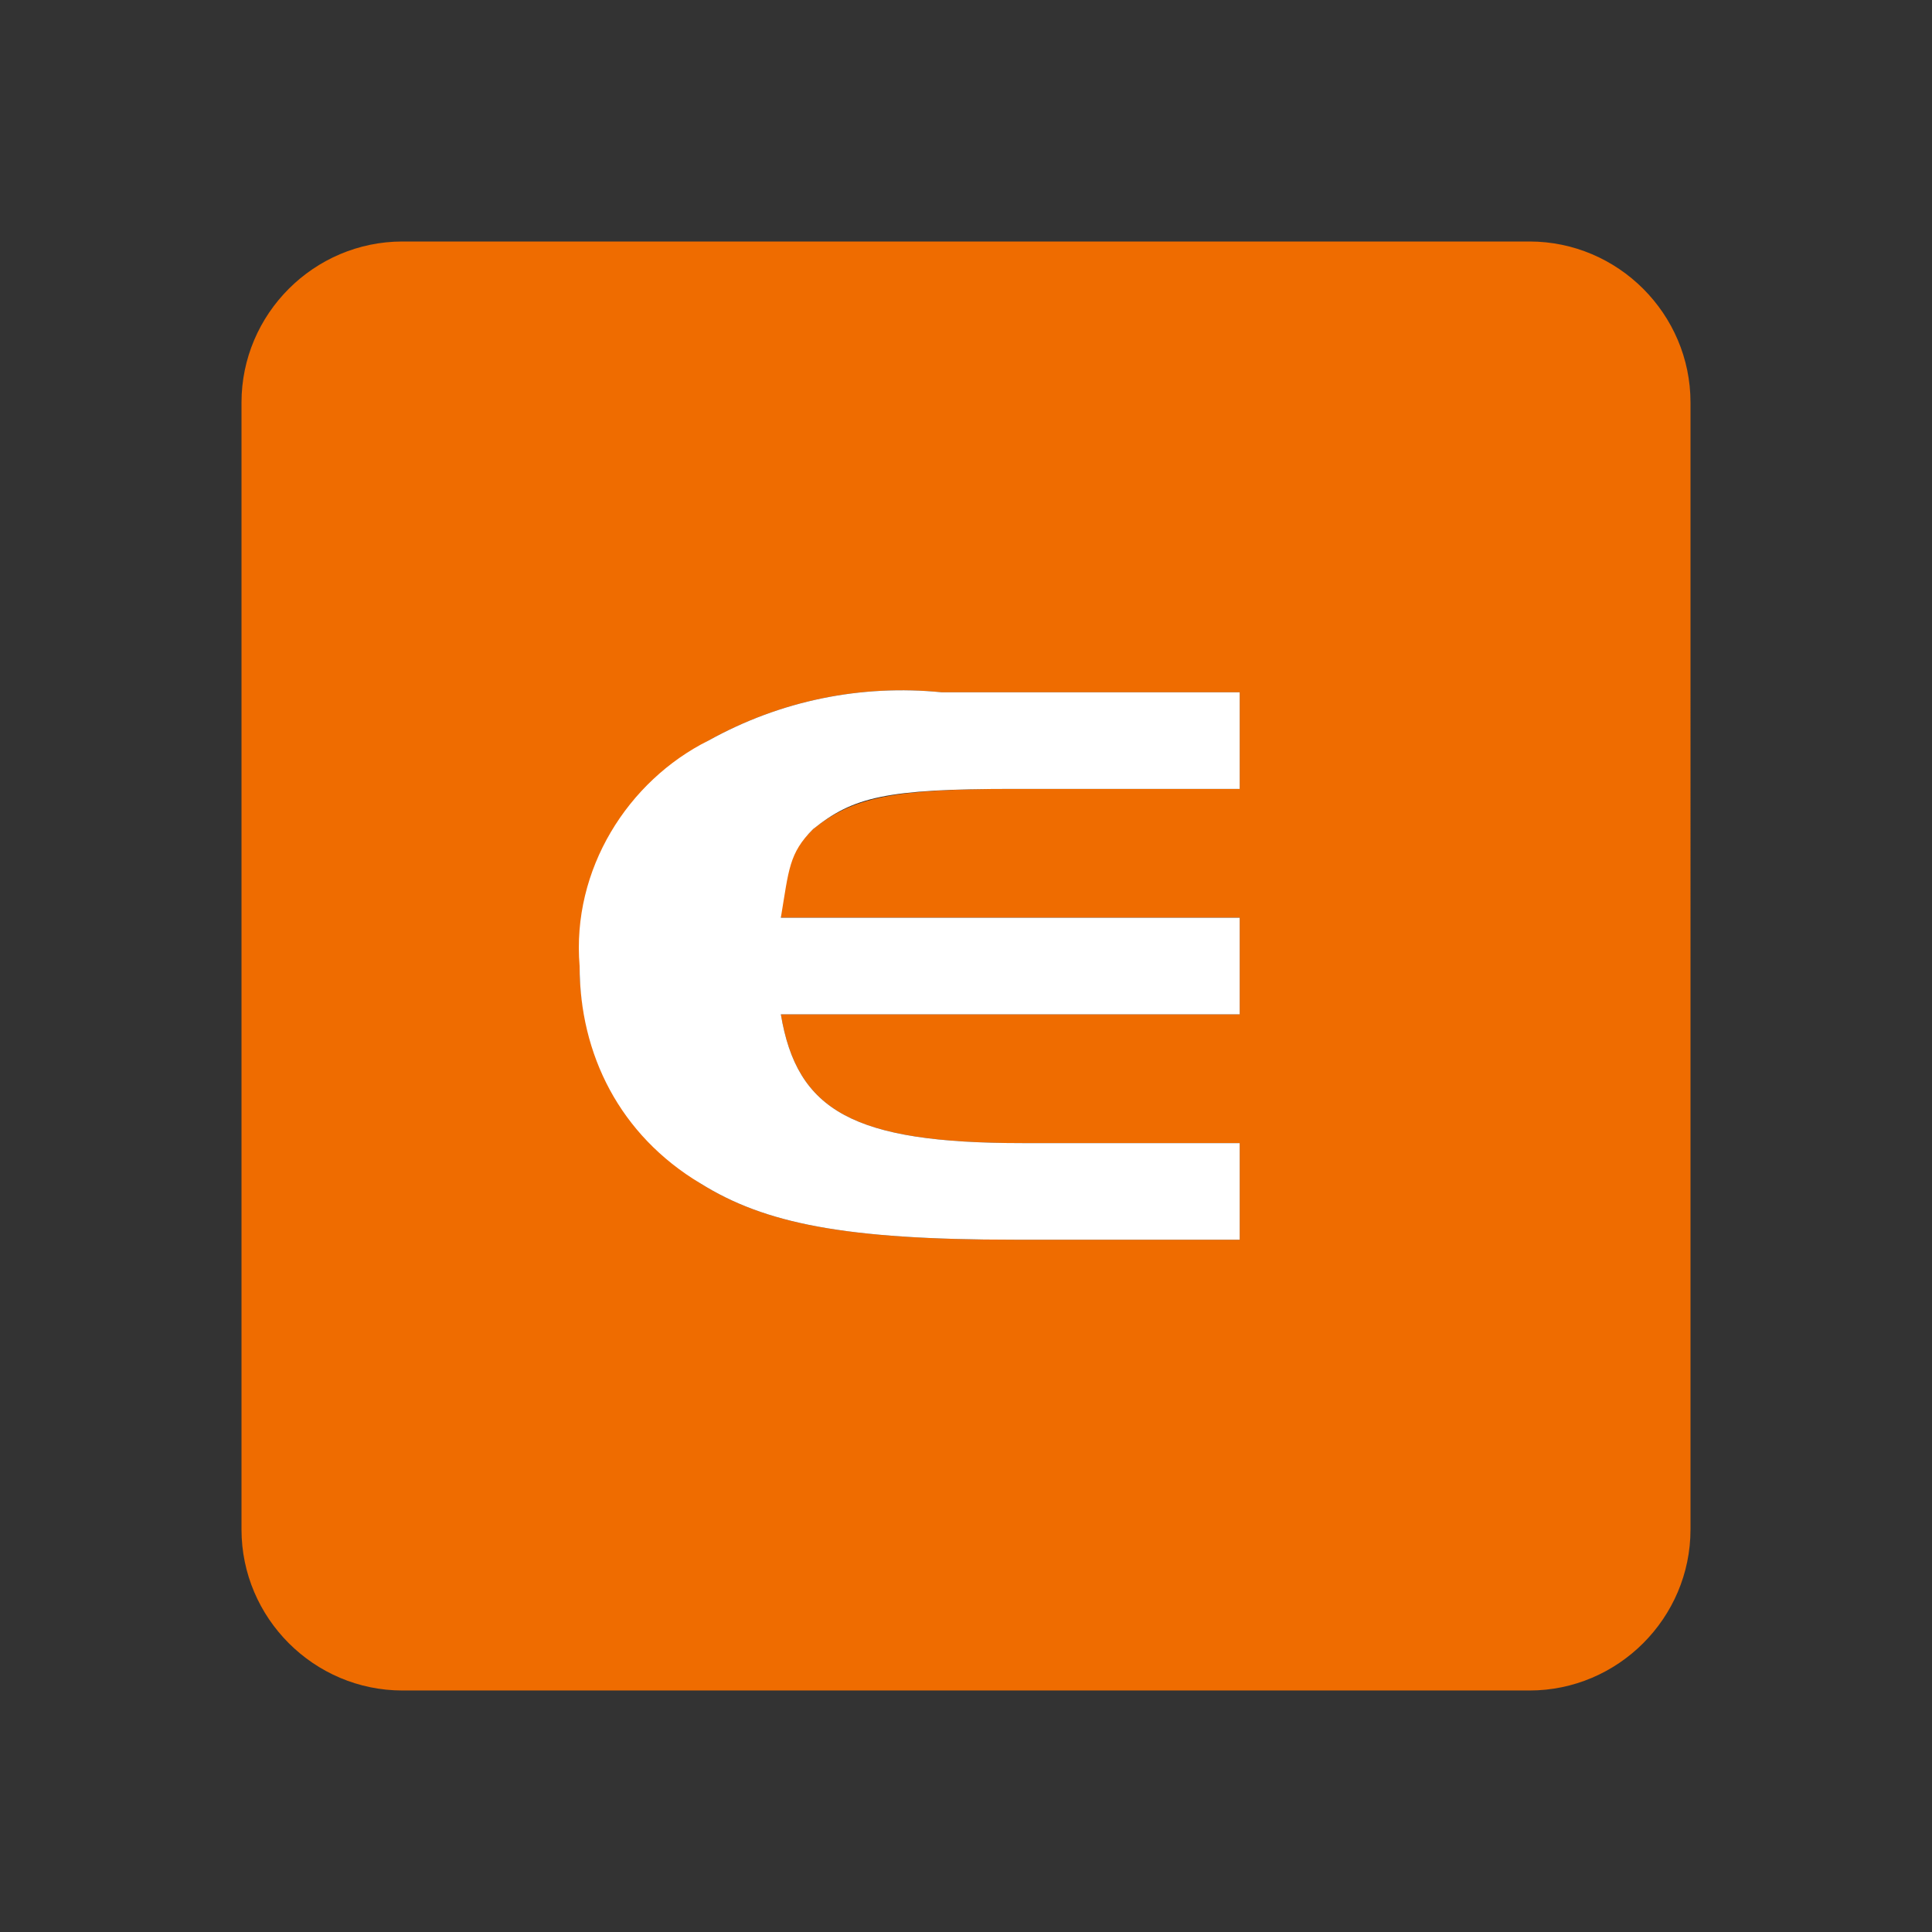
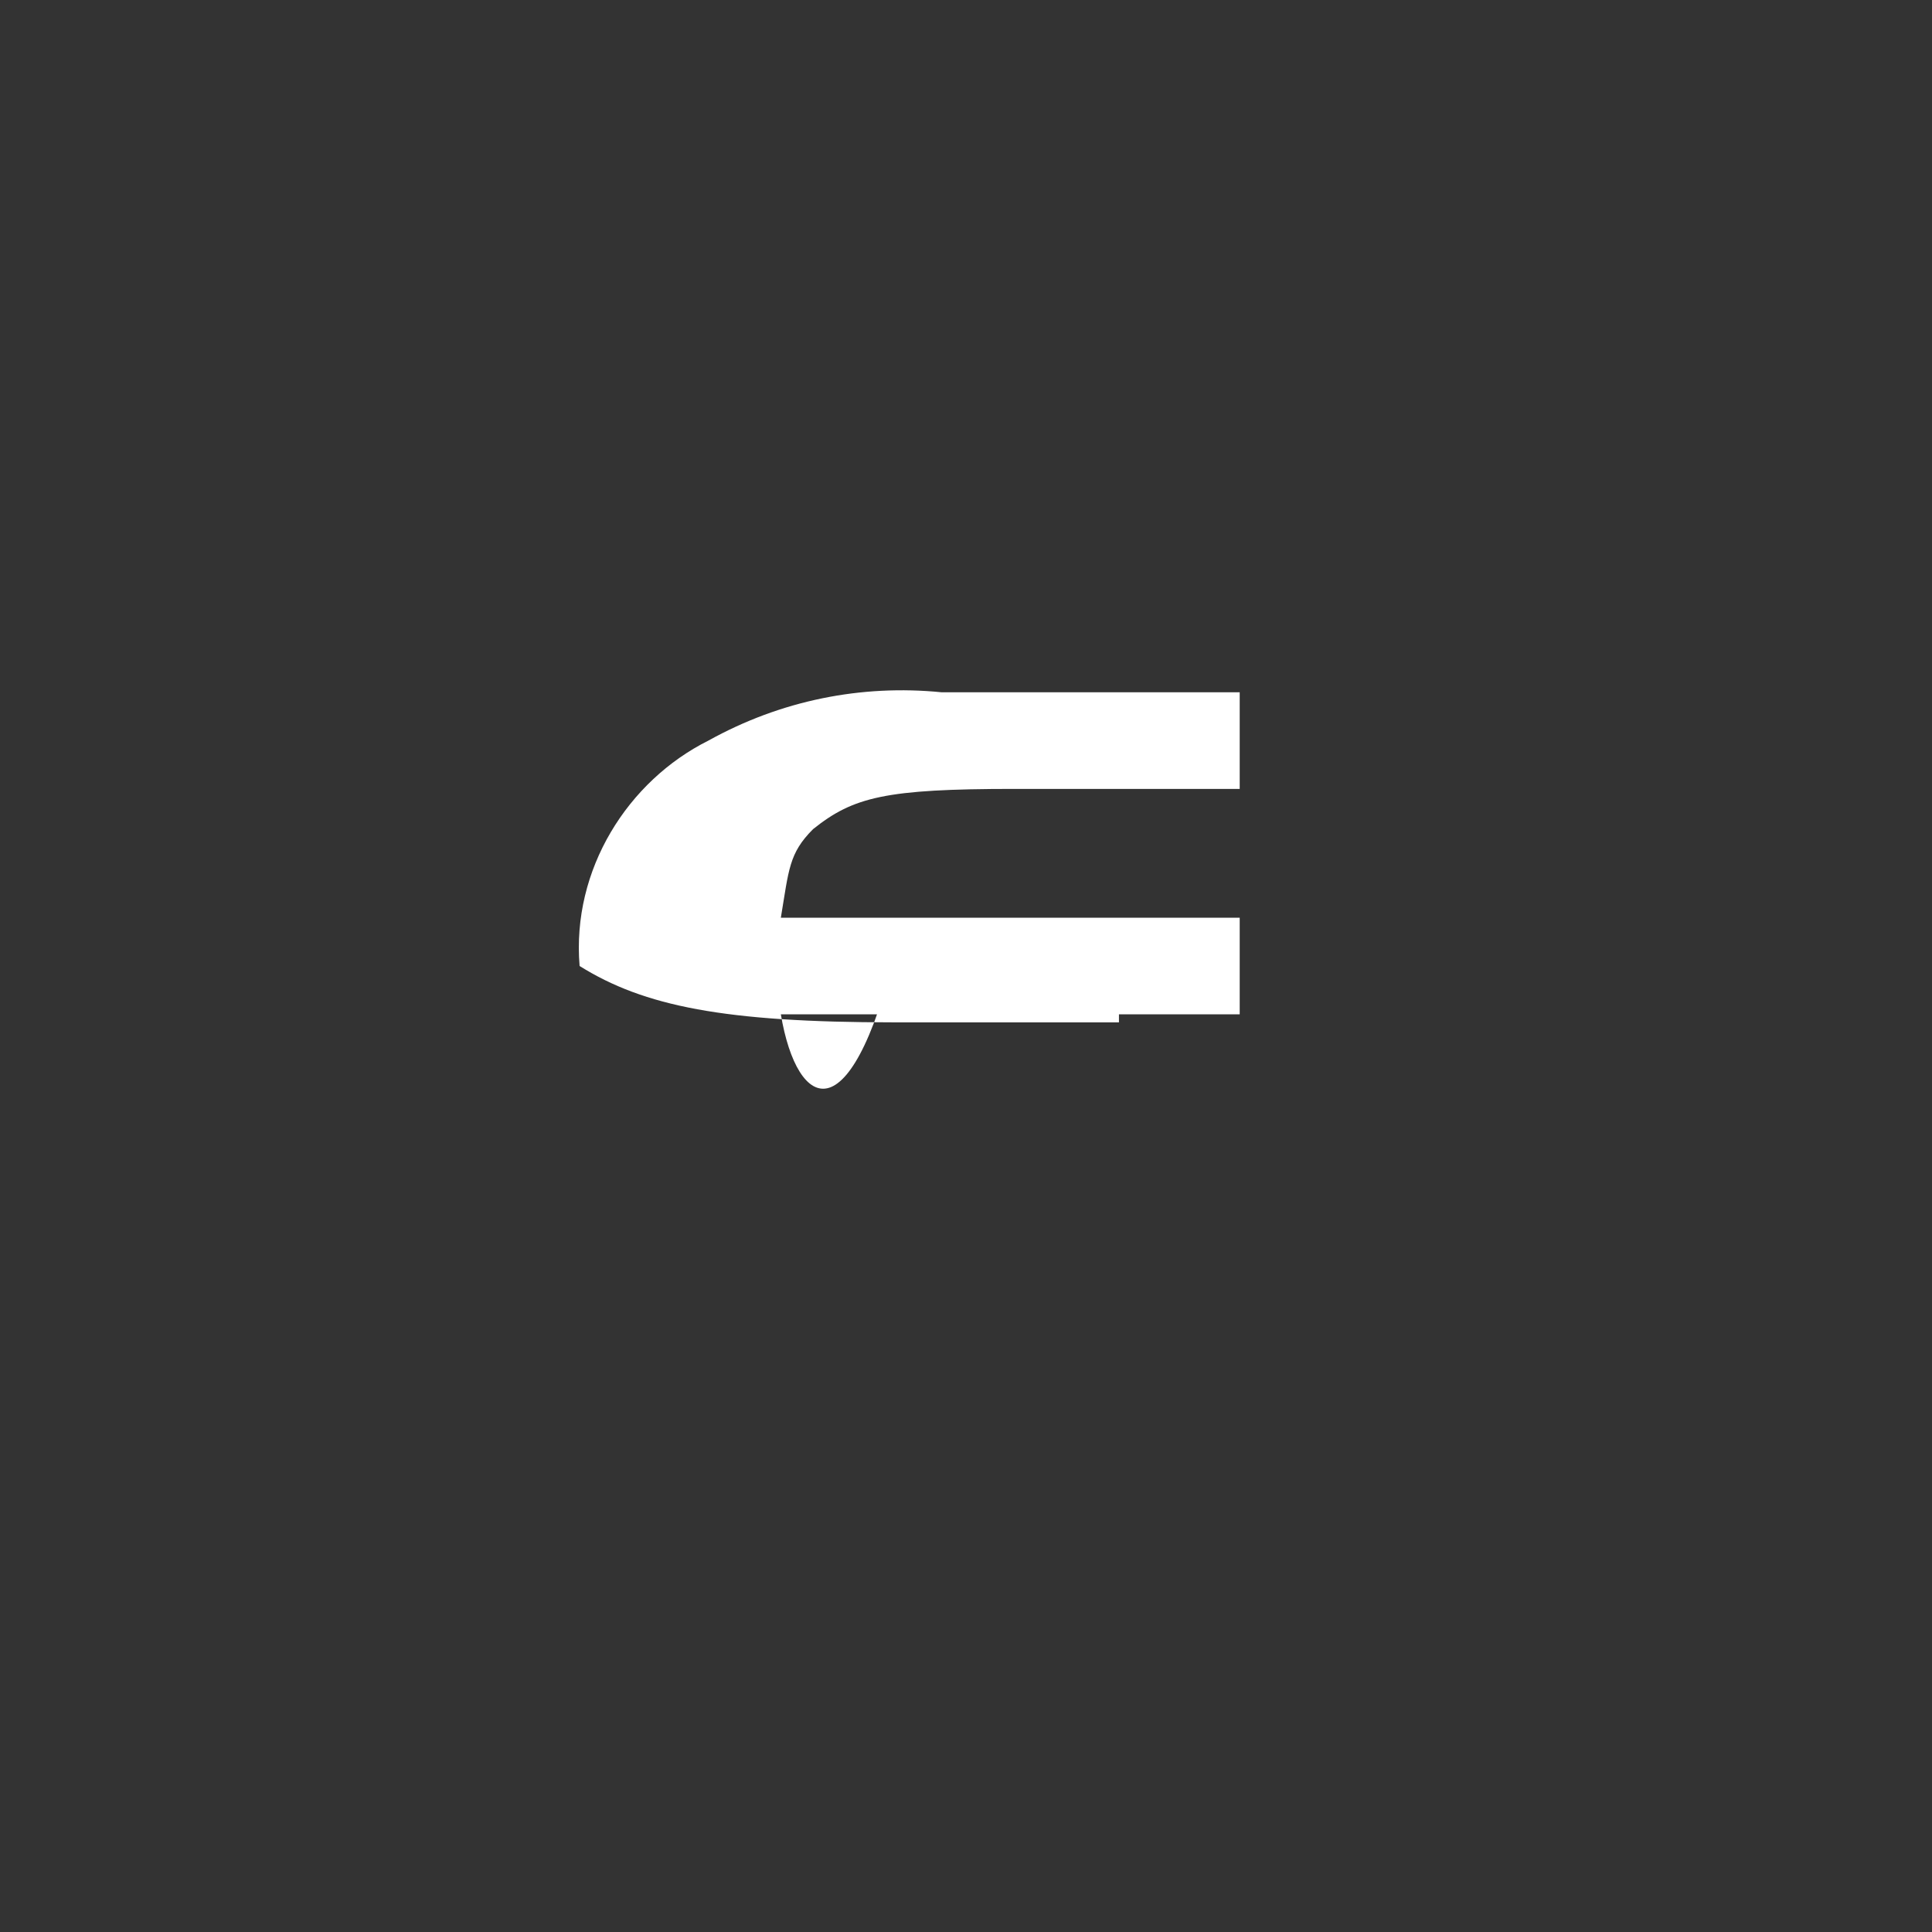
<svg xmlns="http://www.w3.org/2000/svg" version="1.1" id="view_list-24px" x="0px" y="0px" viewBox="0 0 24 24" style="enable-background:new 0 0 24 24;" xml:space="preserve">
  <rect x="0" y="0" width="24" height="24" fill="#333333" stroke="none" />
  <style type="text/css">
	.st0{fill:none;}
	.st1{fill:#EF6C00;}
	.st2{fill:#FFFFFF;}
</style>
-   <path id="パス_3468" class="st0" d="M0,0h24v24H0V0z" />
-   <path class="st1" d="M19,3H5C3.9,3,3,3.9,3,5v14c0,1.1,0.9,2,2,2h14c1.1,0,2-0.9,2-2V5C21,3.9,20.1,3,19,3z M15.4,15.4h-2.8  c-2.1,0-3.1-0.2-3.9-0.7c-0.9-0.6-1.5-1.6-1.5-2.7c0-1.2,0.6-2.2,1.6-2.8c0.9-0.5,1.9-0.7,2.9-0.6h3.7v1.2h-2.8  c-1.5,0-2,0.1-2.5,0.5c-0.3,0.3-0.4,0.5-0.4,1.1h5.7v1.2H9.7c0.2,1.2,0.9,1.6,3,1.6h2.7V15.4z" />
-   <path class="st2" d="M9.7,12.6h5.7v-1.2H9.7c0.1-0.6,0.1-0.8,0.4-1.1c0.5-0.4,0.9-0.5,2.5-0.5h2.8V8.6h-3.7c-1-0.1-2,0.1-2.9,0.6  c-1,0.5-1.7,1.6-1.6,2.8c0,1.1,0.5,2.1,1.5,2.7c0.8,0.5,1.8,0.7,3.9,0.7h2.8v-1.2h-2.7C10.6,14.2,9.9,13.8,9.7,12.6z" />
+   <path class="st2" d="M9.7,12.6h5.7v-1.2H9.7c0.1-0.6,0.1-0.8,0.4-1.1c0.5-0.4,0.9-0.5,2.5-0.5h2.8V8.6h-3.7c-1-0.1-2,0.1-2.9,0.6  c-1,0.5-1.7,1.6-1.6,2.8c0.8,0.5,1.8,0.7,3.9,0.7h2.8v-1.2h-2.7C10.6,14.2,9.9,13.8,9.7,12.6z" />
</svg>